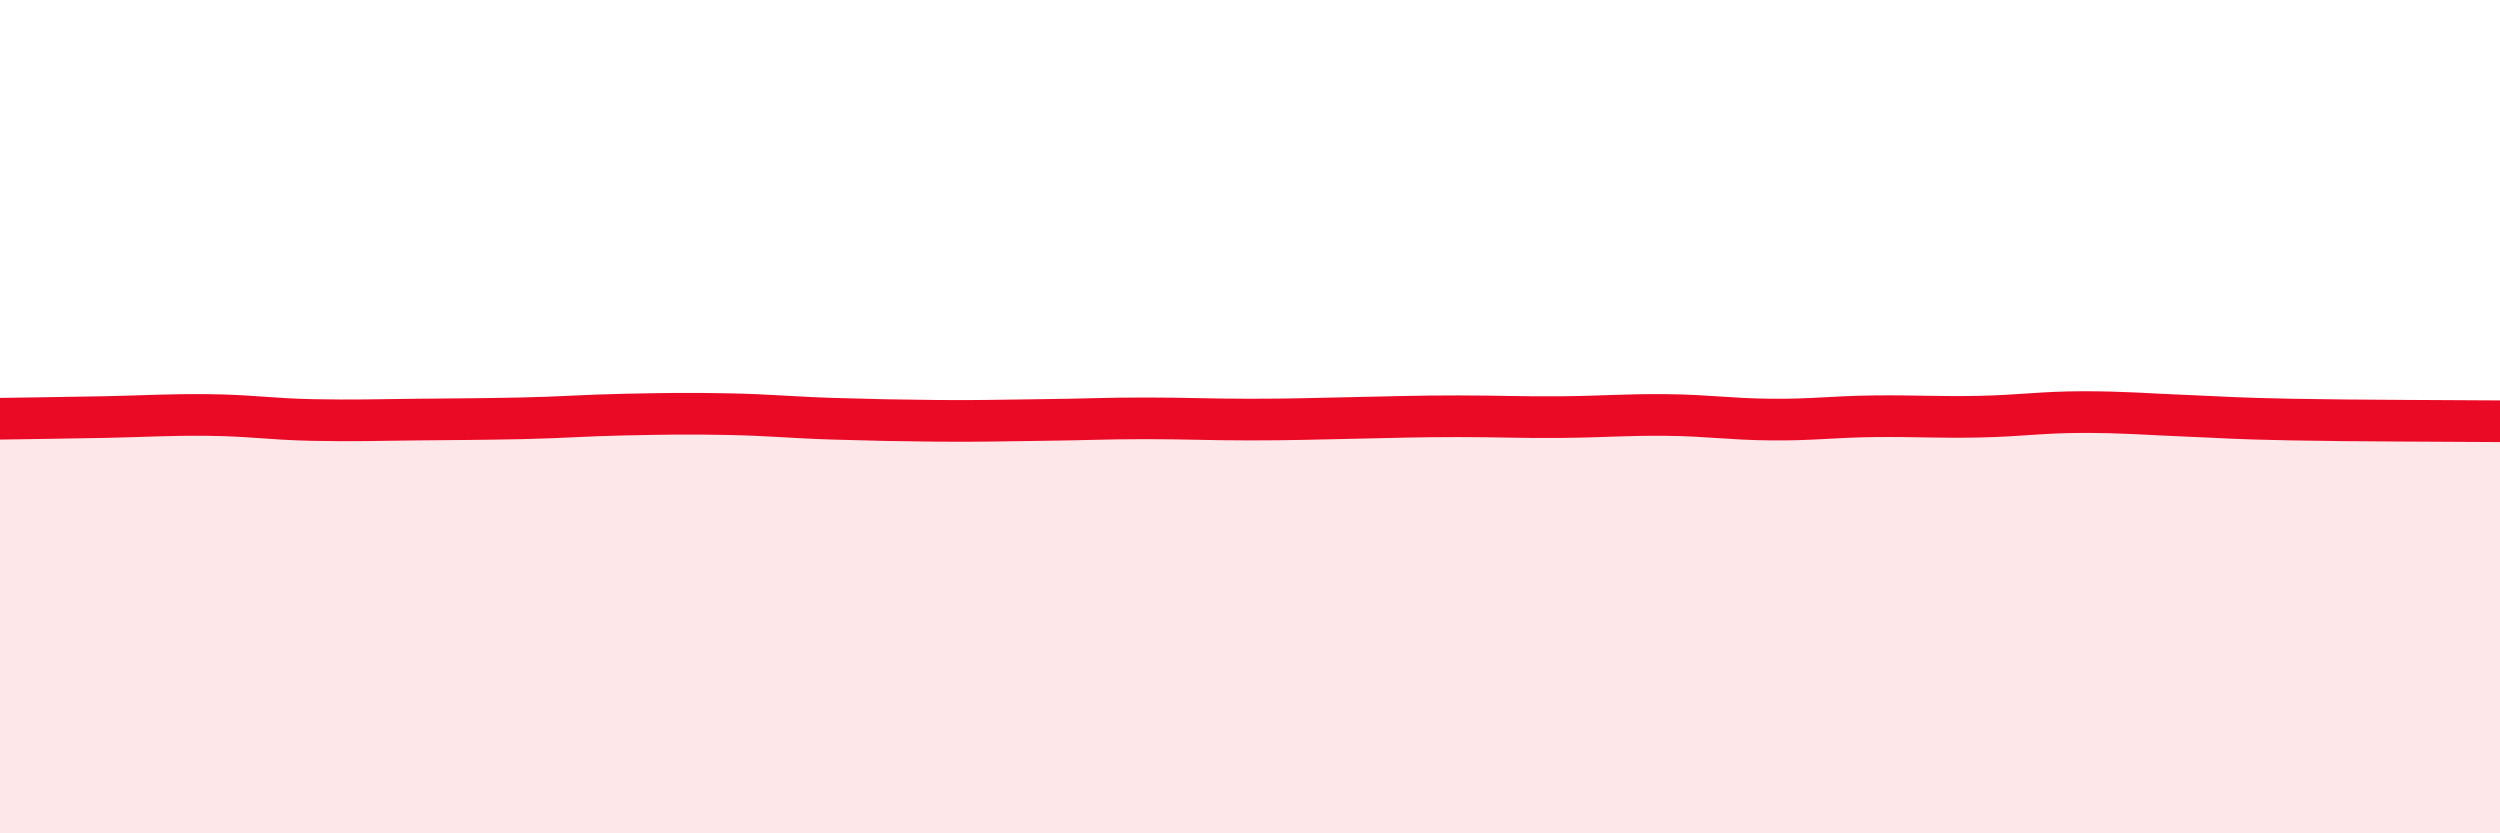
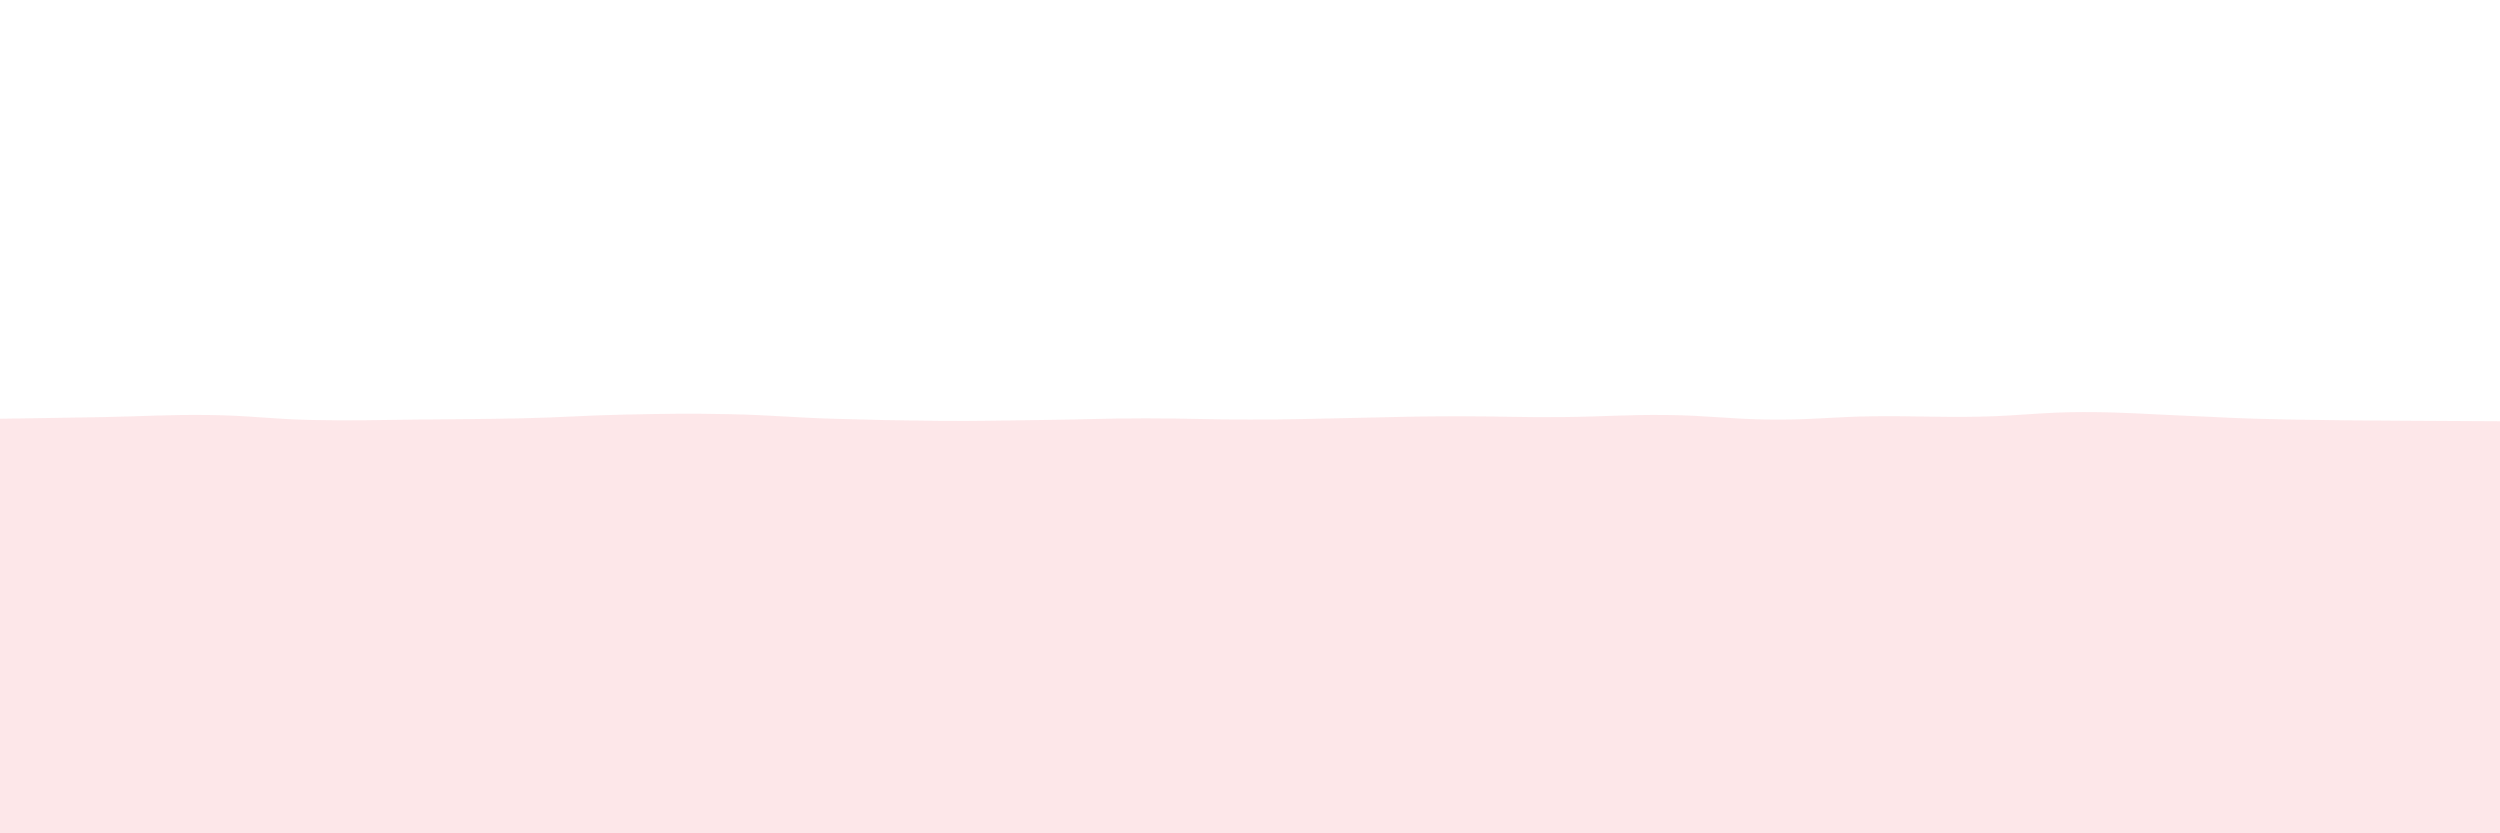
<svg xmlns="http://www.w3.org/2000/svg" width="60" height="20" viewBox="0 0 60 20">
  <path d="M 0,10.05 C 0.5,10.04 1.5,10.03 2.5,10.01 C 3.5,9.99 4,9.95 5,9.96 C 6,9.97 6.5,10.06 7.5,10.08 C 8.5,10.1 9,10.08 10,10.07 C 11,10.06 11.5,10.06 12.5,10.04 C 13.5,10.02 14,9.97 15,9.95 C 16,9.93 16.5,9.92 17.5,9.94 C 18.5,9.96 19,10.02 20,10.05 C 21,10.08 21.5,10.09 22.5,10.1 C 23.5,10.11 24,10.09 25,10.08 C 26,10.07 26.5,10.04 27.5,10.04 C 28.5,10.04 29,10.07 30,10.07 C 31,10.07 31.5,10.05 32.5,10.03 C 33.5,10.01 34,9.99 35,9.99 C 36,9.99 36.5,10.02 37.5,10.01 C 38.5,10 39,9.95 40,9.96 C 41,9.97 41.5,10.06 42.5,10.07 C 43.5,10.08 44,10 45,9.99 C 46,9.98 46.5,10.02 47.5,10 C 48.5,9.98 49,9.89 50,9.89 C 51,9.89 51.5,9.94 52.5,9.98 C 53.5,10.02 53.5,10.04 55,10.07 C 56.5,10.1 59,10.1 60,10.11L60 20L0 20Z" fill="#EB0A25" opacity="0.1" stroke-linecap="round" stroke-linejoin="round" />
-   <path d="M 0,10.05 C 0.5,10.04 1.5,10.03 2.5,10.01 C 3.5,9.99 4,9.95 5,9.96 C 6,9.97 6.5,10.06 7.5,10.08 C 8.5,10.1 9,10.08 10,10.07 C 11,10.06 11.5,10.06 12.5,10.04 C 13.5,10.02 14,9.97 15,9.95 C 16,9.93 16.5,9.92 17.5,9.94 C 18.5,9.96 19,10.02 20,10.05 C 21,10.08 21.5,10.09 22.5,10.1 C 23.5,10.11 24,10.09 25,10.08 C 26,10.07 26.5,10.04 27.5,10.04 C 28.5,10.04 29,10.07 30,10.07 C 31,10.07 31.5,10.05 32.5,10.03 C 33.5,10.01 34,9.99 35,9.99 C 36,9.99 36.5,10.02 37.5,10.01 C 38.5,10 39,9.95 40,9.96 C 41,9.97 41.5,10.06 42.5,10.07 C 43.5,10.08 44,10 45,9.99 C 46,9.98 46.5,10.02 47.5,10 C 48.5,9.98 49,9.89 50,9.89 C 51,9.89 51.5,9.94 52.5,9.98 C 53.5,10.02 53.5,10.04 55,10.07 C 56.5,10.1 59,10.1 60,10.11" stroke="#EB0A25" stroke-width="1" fill="none" stroke-linecap="round" stroke-linejoin="round" />
</svg>